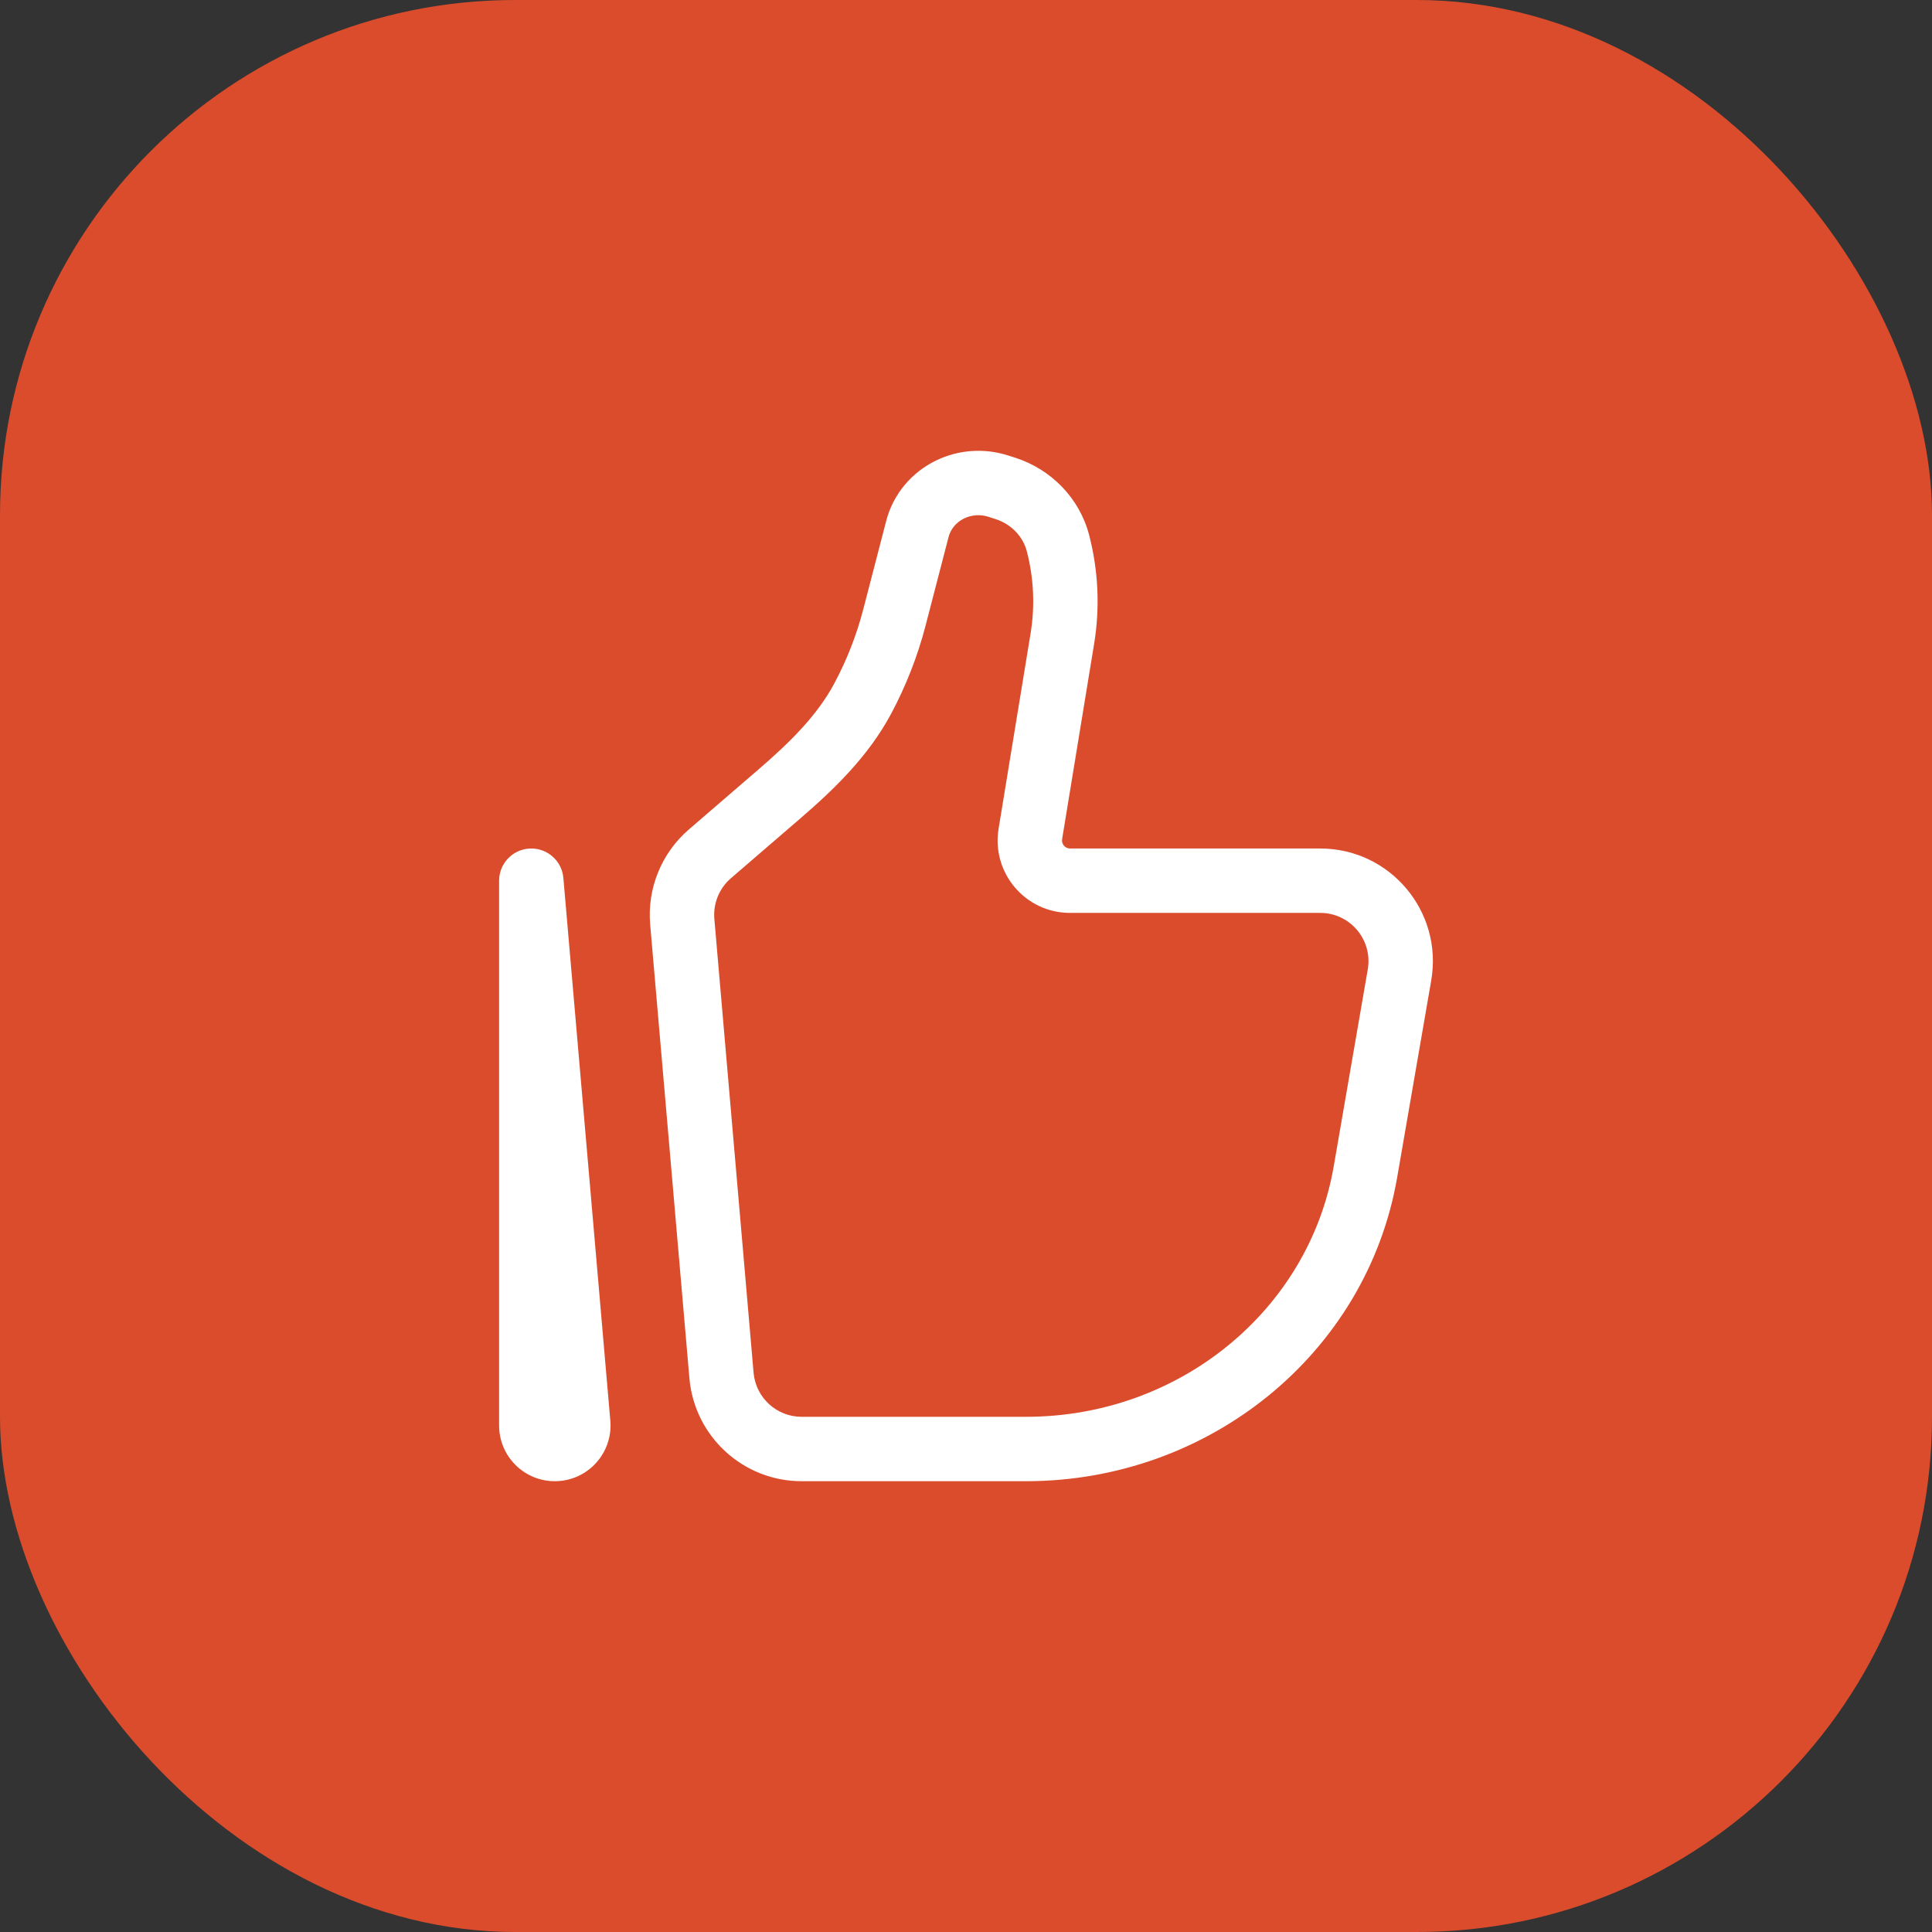
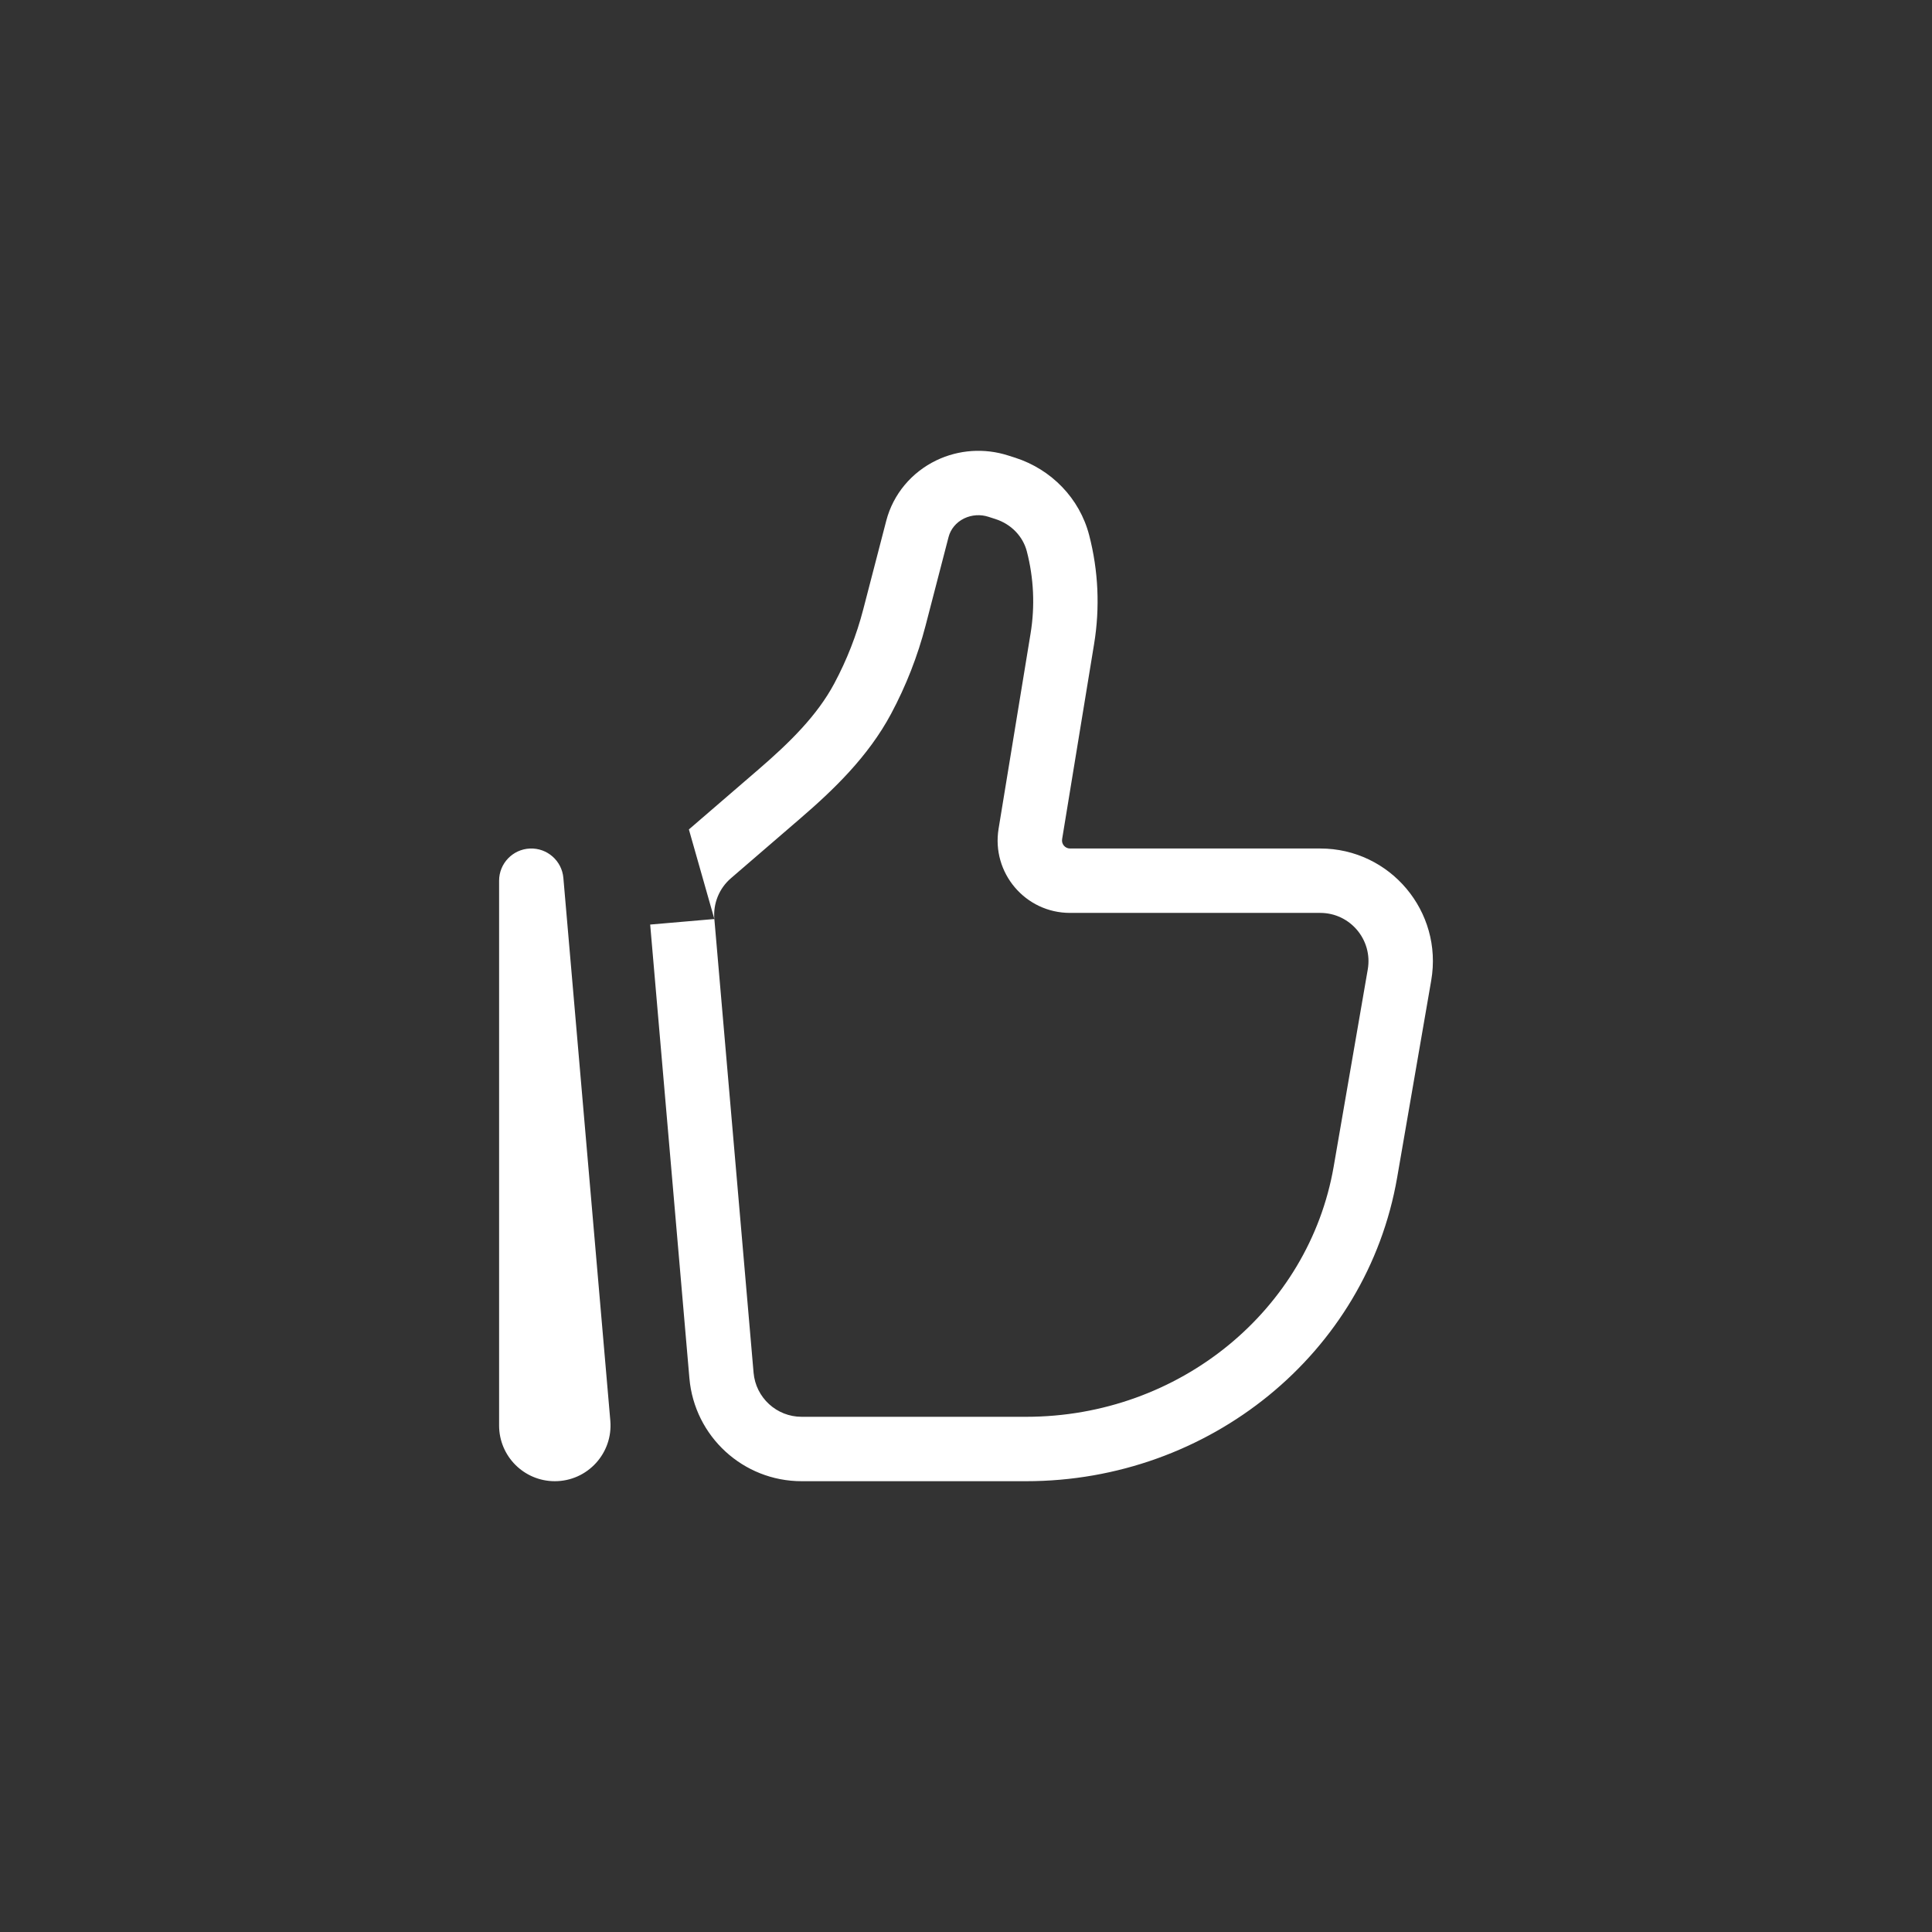
<svg xmlns="http://www.w3.org/2000/svg" width="60" height="60" viewBox="0 0 60 60" fill="none">
  <rect x="0" y="0" width="60" height="60" fill="#333333" stroke="none" />
-   <rect width="60" height="60" rx="16" fill="#DB4C2C" />
-   <path d="M43.463 30.278L42.477 30.107L42.477 30.107L43.463 30.278ZM42.404 36.397L41.419 36.227L41.419 36.227L42.404 36.397ZM22.407 42.716L21.41 42.802L21.41 42.802L22.407 42.716ZM21.188 28.627L22.185 28.541L22.185 28.541L21.188 28.627ZM32.992 19.832L33.979 19.994L33.979 19.994L32.992 19.832ZM31.998 25.899L32.985 26.061L32.985 26.061L31.998 25.899ZM22.047 26.516L21.394 25.759L21.394 25.759L22.047 26.516ZM24.205 24.657L24.858 25.414L24.858 25.414L24.205 24.657ZM27.777 19.176L26.809 18.924L26.809 18.924L27.777 19.176ZM28.491 16.425L29.459 16.676L29.459 16.676L28.491 16.425ZM31.001 15.097L30.695 16.049L30.695 16.049L31.001 15.097ZM31.219 15.166L31.525 14.214L31.525 14.214L31.219 15.166ZM26.793 21.694L27.675 22.165L27.675 22.165L26.793 21.694ZM32.857 16.871L31.889 17.122L31.889 17.122L32.857 16.871ZM29.511 15.199L29.077 14.298L29.077 14.298L29.511 15.199ZM17.957 44.206L16.961 44.292L16.961 44.292L17.957 44.206ZM16.5 27.351L17.496 27.265C17.45 26.732 16.992 26.329 16.457 26.352C15.922 26.375 15.5 26.816 15.5 27.351H16.5ZM42.477 30.107L41.419 36.227L43.39 36.568L44.448 30.448L42.477 30.107ZM31.867 44H24.895V46H31.867V44ZM23.403 42.63L22.185 28.541L20.192 28.713L21.41 42.802L23.403 42.63ZM41.419 36.227C40.648 40.686 36.629 44 31.867 44V46C37.549 46 42.444 42.037 43.39 36.568L41.419 36.227ZM32.006 19.67L31.012 25.737L32.985 26.061L33.979 19.994L32.006 19.67ZM22.7 27.274L24.858 25.414L23.552 23.899L21.394 25.759L22.7 27.274ZM28.745 19.427L29.459 16.676L27.523 16.174L26.809 18.924L28.745 19.427ZM30.695 16.049L30.913 16.119L31.525 14.214L31.307 14.145L30.695 16.049ZM27.675 22.165C28.138 21.298 28.498 20.379 28.745 19.427L26.809 18.924C26.602 19.723 26.3 20.494 25.911 21.223L27.675 22.165ZM30.913 16.119C31.412 16.279 31.771 16.666 31.889 17.122L33.825 16.62C33.528 15.475 32.651 14.576 31.525 14.214L30.913 16.119ZM29.459 16.676C29.521 16.437 29.692 16.221 29.945 16.099L29.077 14.298C28.311 14.667 27.737 15.348 27.523 16.174L29.459 16.676ZM29.945 16.099C30.177 15.988 30.448 15.969 30.695 16.049L31.307 14.145C30.573 13.909 29.772 13.963 29.077 14.298L29.945 16.099ZM33.23 28.351H41.002V26.351H33.23V28.351ZM18.954 44.12L17.496 27.265L15.504 27.437L16.961 44.292L18.954 44.12ZM17.5 44.269V27.351H15.5V44.269H17.5ZM16.961 44.292C16.948 44.136 17.071 44 17.23 44V46C18.246 46 19.041 45.13 18.954 44.12L16.961 44.292ZM33.979 19.994C34.163 18.871 34.111 17.722 33.825 16.62L31.889 17.122C32.105 17.954 32.145 18.822 32.006 19.67L33.979 19.994ZM24.895 44C24.119 44 23.47 43.406 23.403 42.63L21.41 42.802C21.567 44.61 23.079 46 24.895 46V44ZM24.858 25.414C25.876 24.537 26.96 23.504 27.675 22.165L25.911 21.223C25.38 22.217 24.537 23.05 23.552 23.899L24.858 25.414ZM44.448 30.448C44.818 28.31 43.173 26.351 41.002 26.351V28.351C41.93 28.351 42.636 29.189 42.477 30.107L44.448 30.448ZM17.23 44C17.38 44 17.5 44.122 17.5 44.269H15.5C15.5 45.224 16.273 46 17.23 46V44ZM31.012 25.737C30.787 27.106 31.842 28.351 33.23 28.351V26.351C33.078 26.351 32.96 26.214 32.985 26.061L31.012 25.737ZM22.185 28.541C22.143 28.059 22.335 27.588 22.7 27.274L21.394 25.759C20.542 26.493 20.095 27.592 20.192 28.713L22.185 28.541Z" fill="white" />
+   <path d="M43.463 30.278L42.477 30.107L42.477 30.107L43.463 30.278ZM42.404 36.397L41.419 36.227L41.419 36.227L42.404 36.397ZM22.407 42.716L21.41 42.802L21.41 42.802L22.407 42.716ZM21.188 28.627L22.185 28.541L22.185 28.541L21.188 28.627ZM32.992 19.832L33.979 19.994L33.979 19.994L32.992 19.832ZM31.998 25.899L32.985 26.061L32.985 26.061L31.998 25.899ZM22.047 26.516L21.394 25.759L21.394 25.759L22.047 26.516ZM24.205 24.657L24.858 25.414L24.858 25.414L24.205 24.657ZM27.777 19.176L26.809 18.924L26.809 18.924L27.777 19.176ZM28.491 16.425L29.459 16.676L29.459 16.676L28.491 16.425ZM31.001 15.097L30.695 16.049L30.695 16.049L31.001 15.097ZM31.219 15.166L31.525 14.214L31.525 14.214L31.219 15.166ZM26.793 21.694L27.675 22.165L27.675 22.165L26.793 21.694ZM32.857 16.871L31.889 17.122L31.889 17.122L32.857 16.871ZM29.511 15.199L29.077 14.298L29.077 14.298L29.511 15.199ZM17.957 44.206L16.961 44.292L16.961 44.292L17.957 44.206ZM16.5 27.351L17.496 27.265C17.45 26.732 16.992 26.329 16.457 26.352C15.922 26.375 15.5 26.816 15.5 27.351H16.5ZM42.477 30.107L41.419 36.227L43.39 36.568L44.448 30.448L42.477 30.107ZM31.867 44H24.895V46H31.867V44ZM23.403 42.63L22.185 28.541L20.192 28.713L21.41 42.802L23.403 42.63ZM41.419 36.227C40.648 40.686 36.629 44 31.867 44V46C37.549 46 42.444 42.037 43.39 36.568L41.419 36.227ZM32.006 19.67L31.012 25.737L32.985 26.061L33.979 19.994L32.006 19.67ZM22.7 27.274L24.858 25.414L23.552 23.899L21.394 25.759L22.7 27.274ZM28.745 19.427L29.459 16.676L27.523 16.174L26.809 18.924L28.745 19.427ZM30.695 16.049L30.913 16.119L31.525 14.214L31.307 14.145L30.695 16.049ZM27.675 22.165C28.138 21.298 28.498 20.379 28.745 19.427L26.809 18.924C26.602 19.723 26.3 20.494 25.911 21.223L27.675 22.165ZM30.913 16.119C31.412 16.279 31.771 16.666 31.889 17.122L33.825 16.62C33.528 15.475 32.651 14.576 31.525 14.214L30.913 16.119ZM29.459 16.676C29.521 16.437 29.692 16.221 29.945 16.099L29.077 14.298C28.311 14.667 27.737 15.348 27.523 16.174L29.459 16.676ZM29.945 16.099C30.177 15.988 30.448 15.969 30.695 16.049L31.307 14.145C30.573 13.909 29.772 13.963 29.077 14.298L29.945 16.099ZM33.23 28.351H41.002V26.351H33.23V28.351ZM18.954 44.12L17.496 27.265L15.504 27.437L16.961 44.292L18.954 44.12ZM17.5 44.269V27.351H15.5V44.269H17.5ZM16.961 44.292C16.948 44.136 17.071 44 17.23 44V46C18.246 46 19.041 45.13 18.954 44.12L16.961 44.292ZM33.979 19.994C34.163 18.871 34.111 17.722 33.825 16.62L31.889 17.122C32.105 17.954 32.145 18.822 32.006 19.67L33.979 19.994ZM24.895 44C24.119 44 23.47 43.406 23.403 42.63L21.41 42.802C21.567 44.61 23.079 46 24.895 46V44ZM24.858 25.414C25.876 24.537 26.96 23.504 27.675 22.165L25.911 21.223C25.38 22.217 24.537 23.05 23.552 23.899L24.858 25.414ZM44.448 30.448C44.818 28.31 43.173 26.351 41.002 26.351V28.351C41.93 28.351 42.636 29.189 42.477 30.107L44.448 30.448ZM17.23 44C17.38 44 17.5 44.122 17.5 44.269H15.5C15.5 45.224 16.273 46 17.23 46V44ZM31.012 25.737C30.787 27.106 31.842 28.351 33.23 28.351V26.351C33.078 26.351 32.96 26.214 32.985 26.061L31.012 25.737ZM22.185 28.541C22.143 28.059 22.335 27.588 22.7 27.274L21.394 25.759L22.185 28.541Z" fill="white" />
</svg>